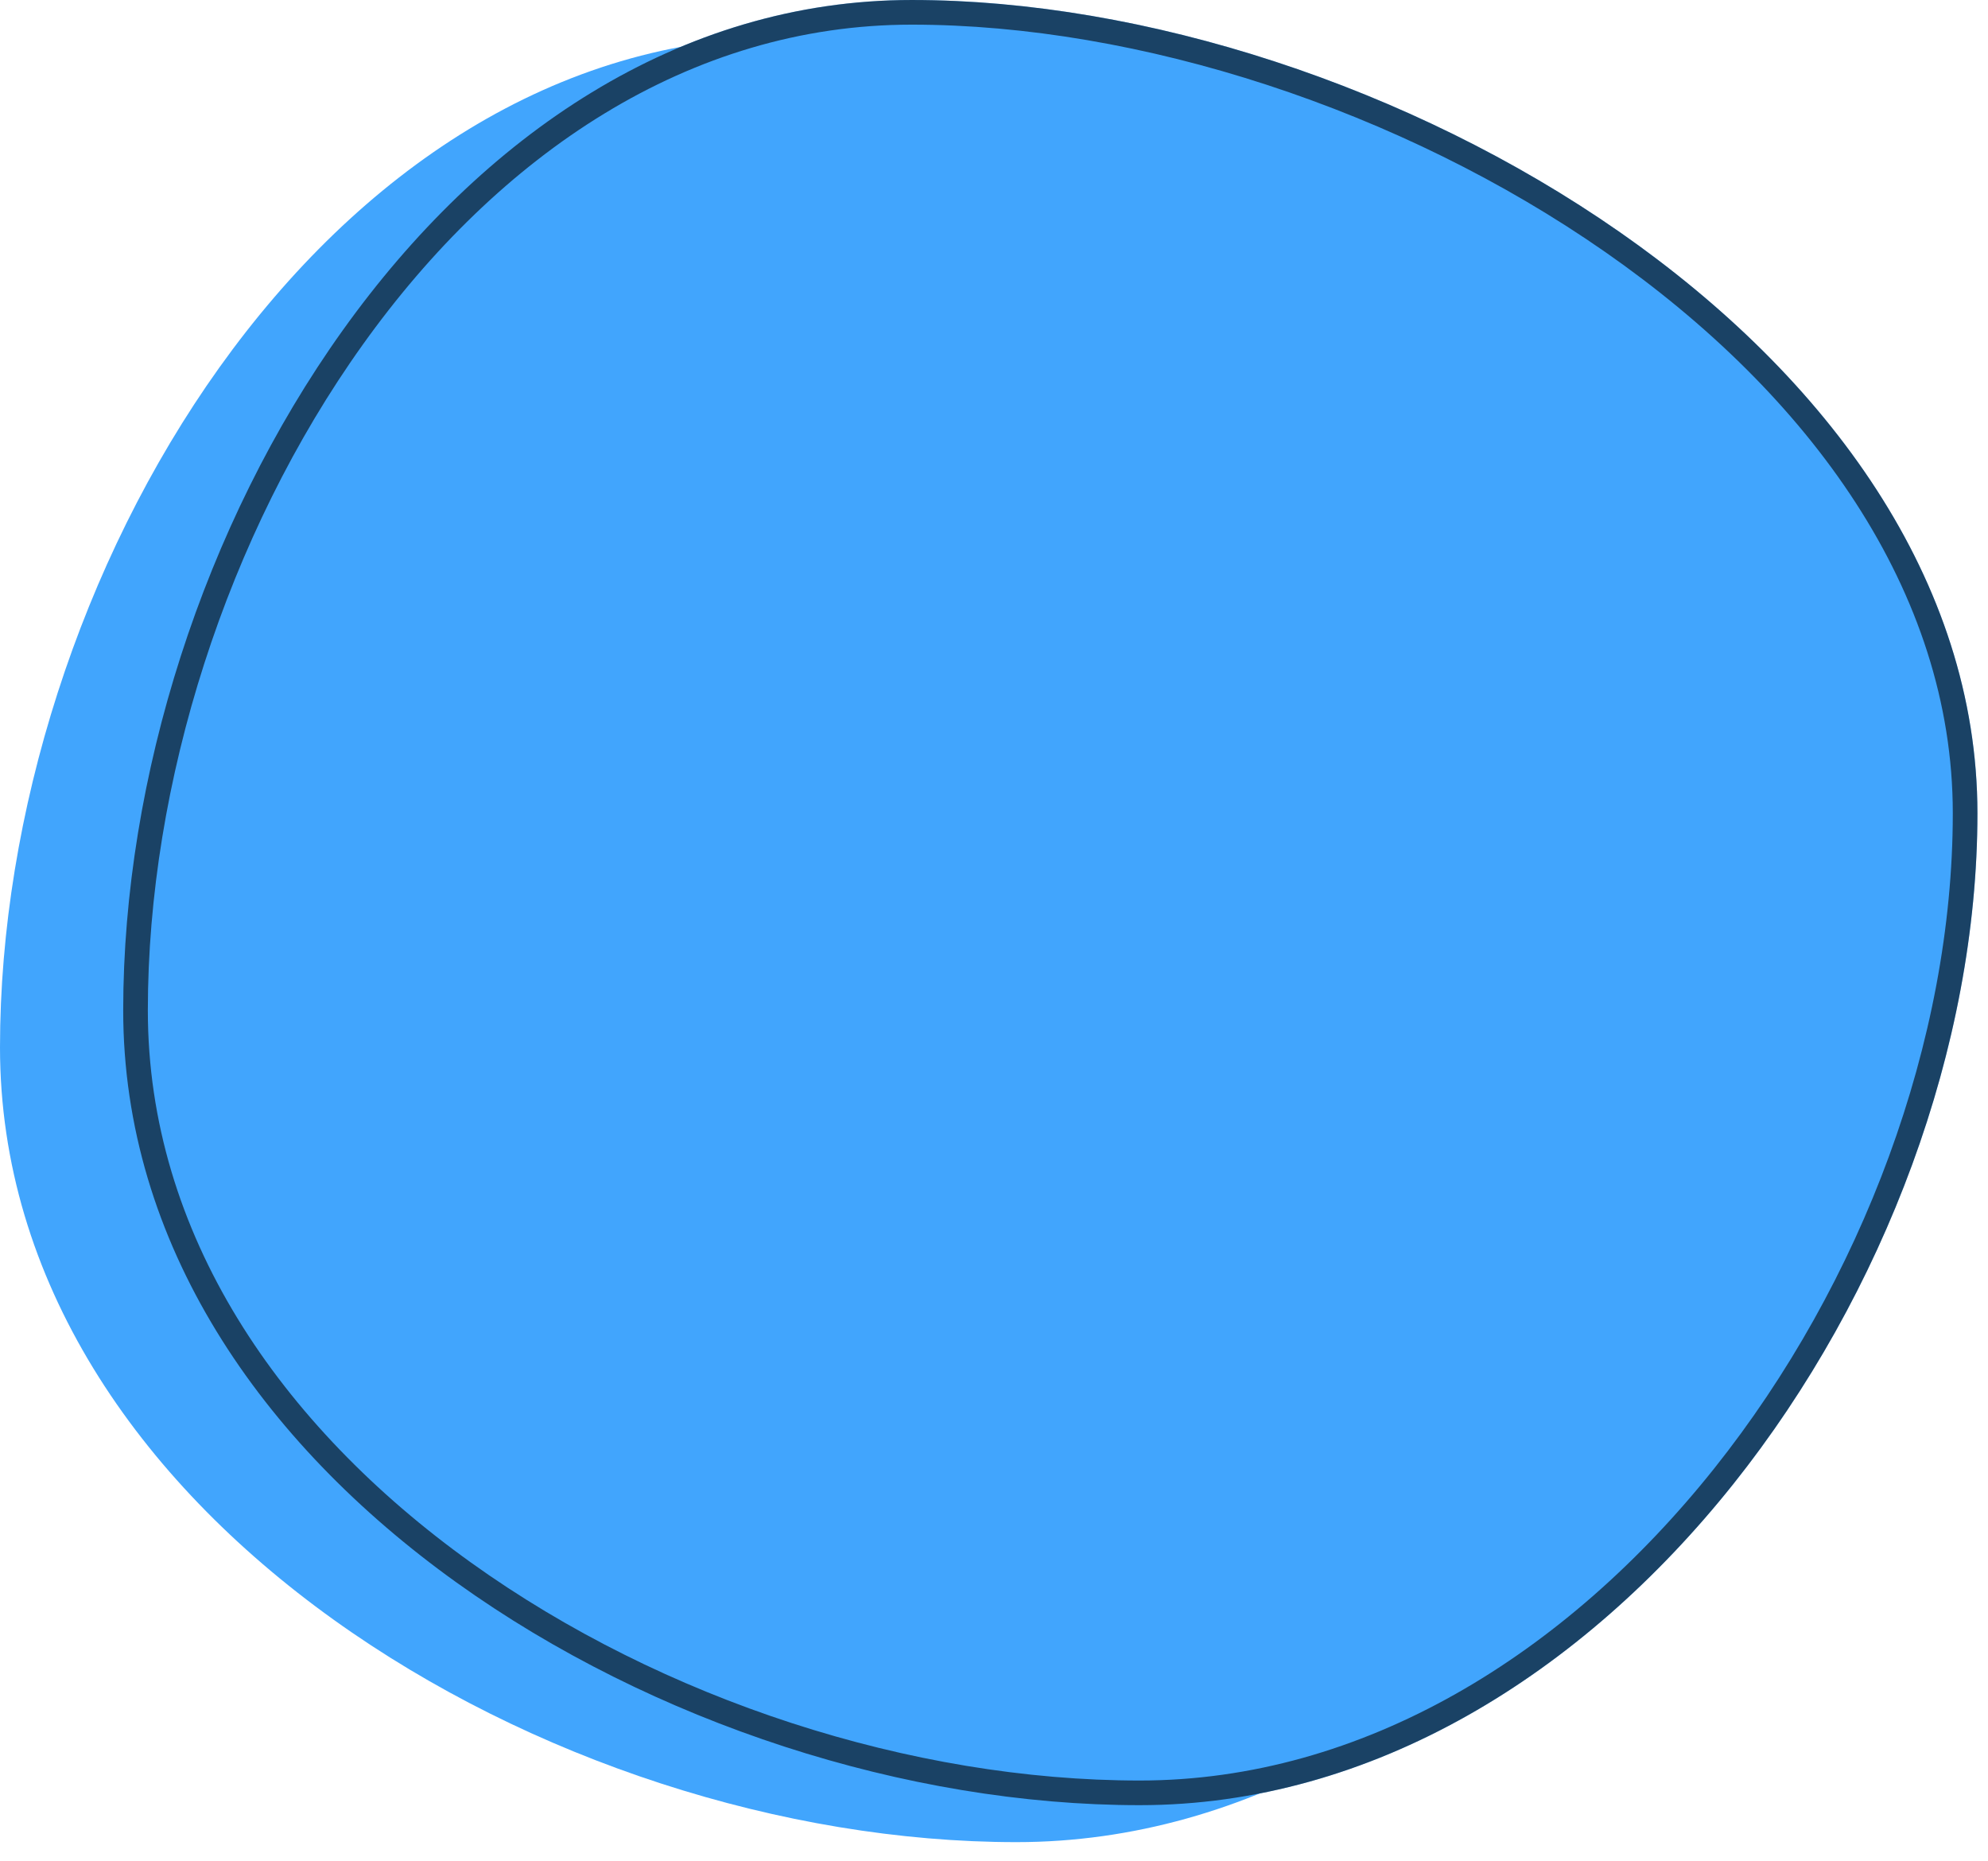
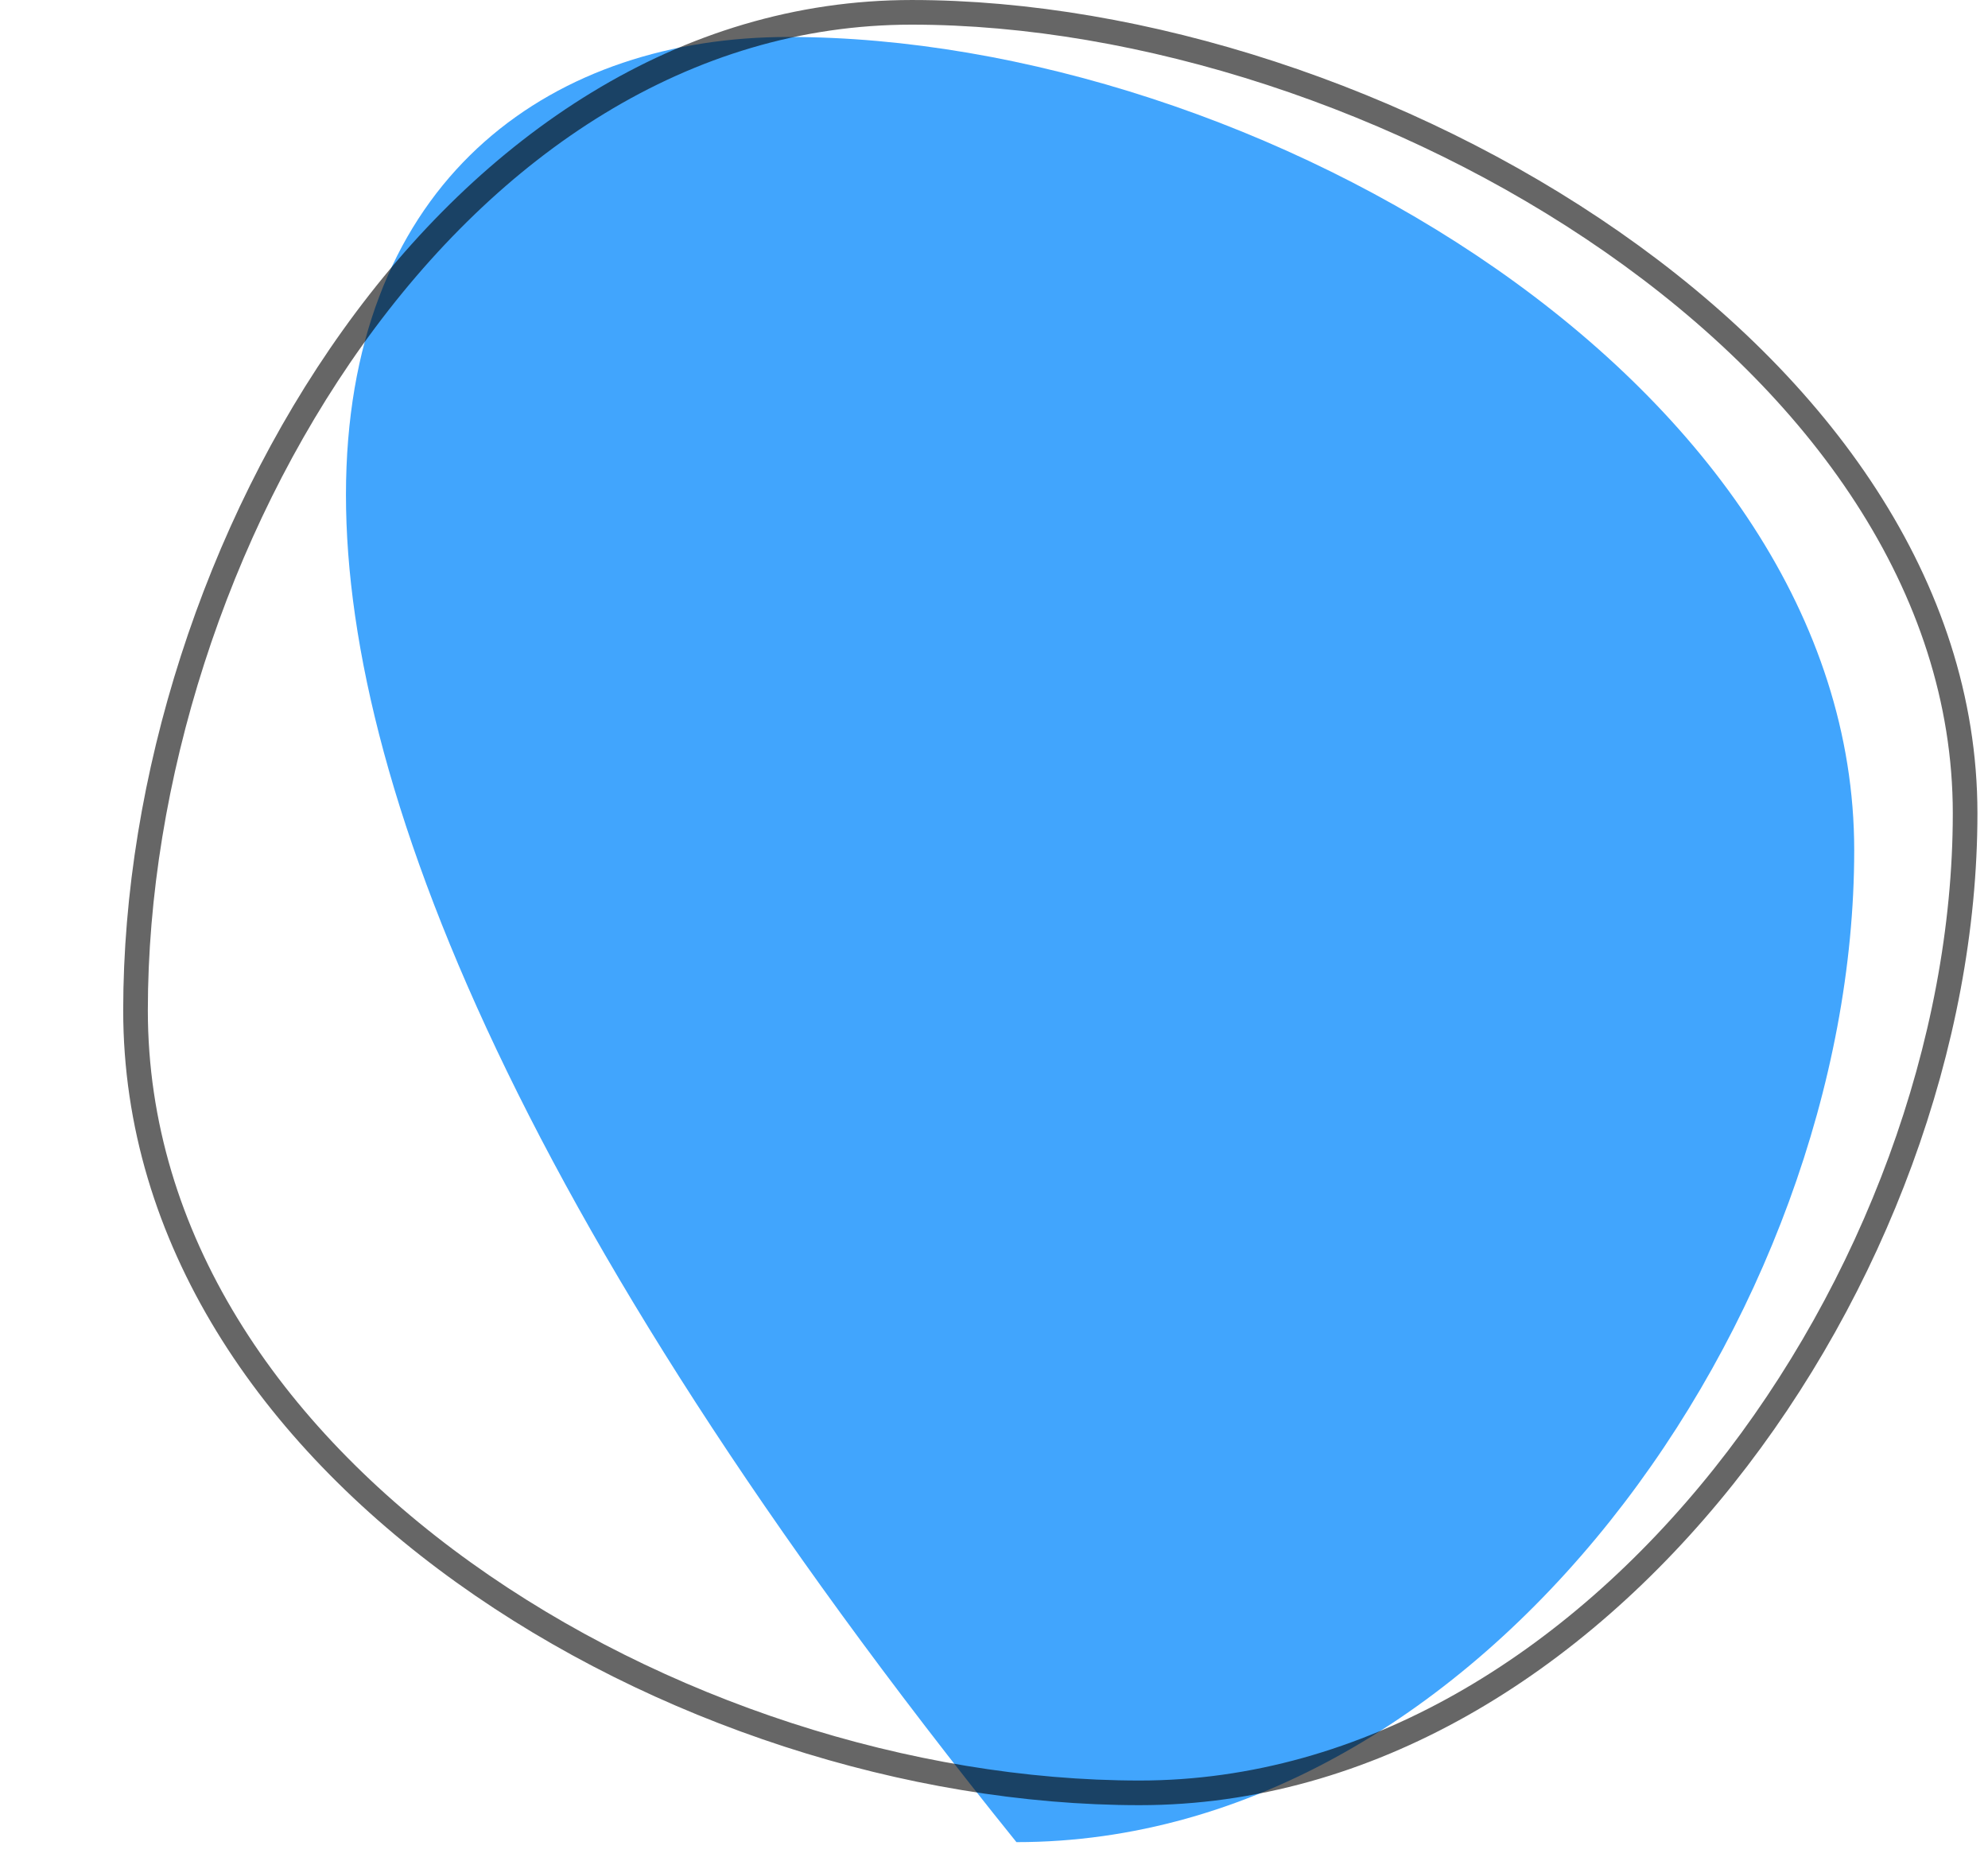
<svg xmlns="http://www.w3.org/2000/svg" width="94" height="88" viewBox="0 0 94 88" fill="none">
-   <path d="M87.674 40.196C87.674 62.235 70.1 87.092 48.061 87.092C26.022 87.092 0 71.556 0 49.517C0 27.478 15.245 1.748 37.283 1.748C59.322 1.748 87.674 18.157 87.674 40.196Z" fill="#41A5FD" />
-   <path d="M93.5 38.449C93.5 60.487 75.925 85.344 53.886 85.344C31.848 85.344 5.826 69.808 5.826 47.77C5.826 25.731 21.07 0 43.109 0C65.148 0 93.5 16.41 93.5 38.449Z" fill="#41A5FD" />
+   <path d="M87.674 40.196C87.674 62.235 70.1 87.092 48.061 87.092C0 27.478 15.245 1.748 37.283 1.748C59.322 1.748 87.674 18.157 87.674 40.196Z" fill="#41A5FD" />
  <path d="M92.918 38.449C92.918 49.324 88.577 60.922 81.502 69.798C74.427 78.674 64.677 84.762 53.886 84.762C42.992 84.762 31.095 80.918 21.931 74.348C12.767 67.778 6.408 58.541 6.408 47.77C6.408 36.872 10.181 25.048 16.677 15.959C23.172 6.87 32.336 0.583 43.109 0.583C54 0.583 66.483 4.643 76.236 11.438C85.996 18.237 92.918 27.694 92.918 38.449Z" stroke="black" stroke-opacity="0.6" stroke-width="1.165" />
</svg>